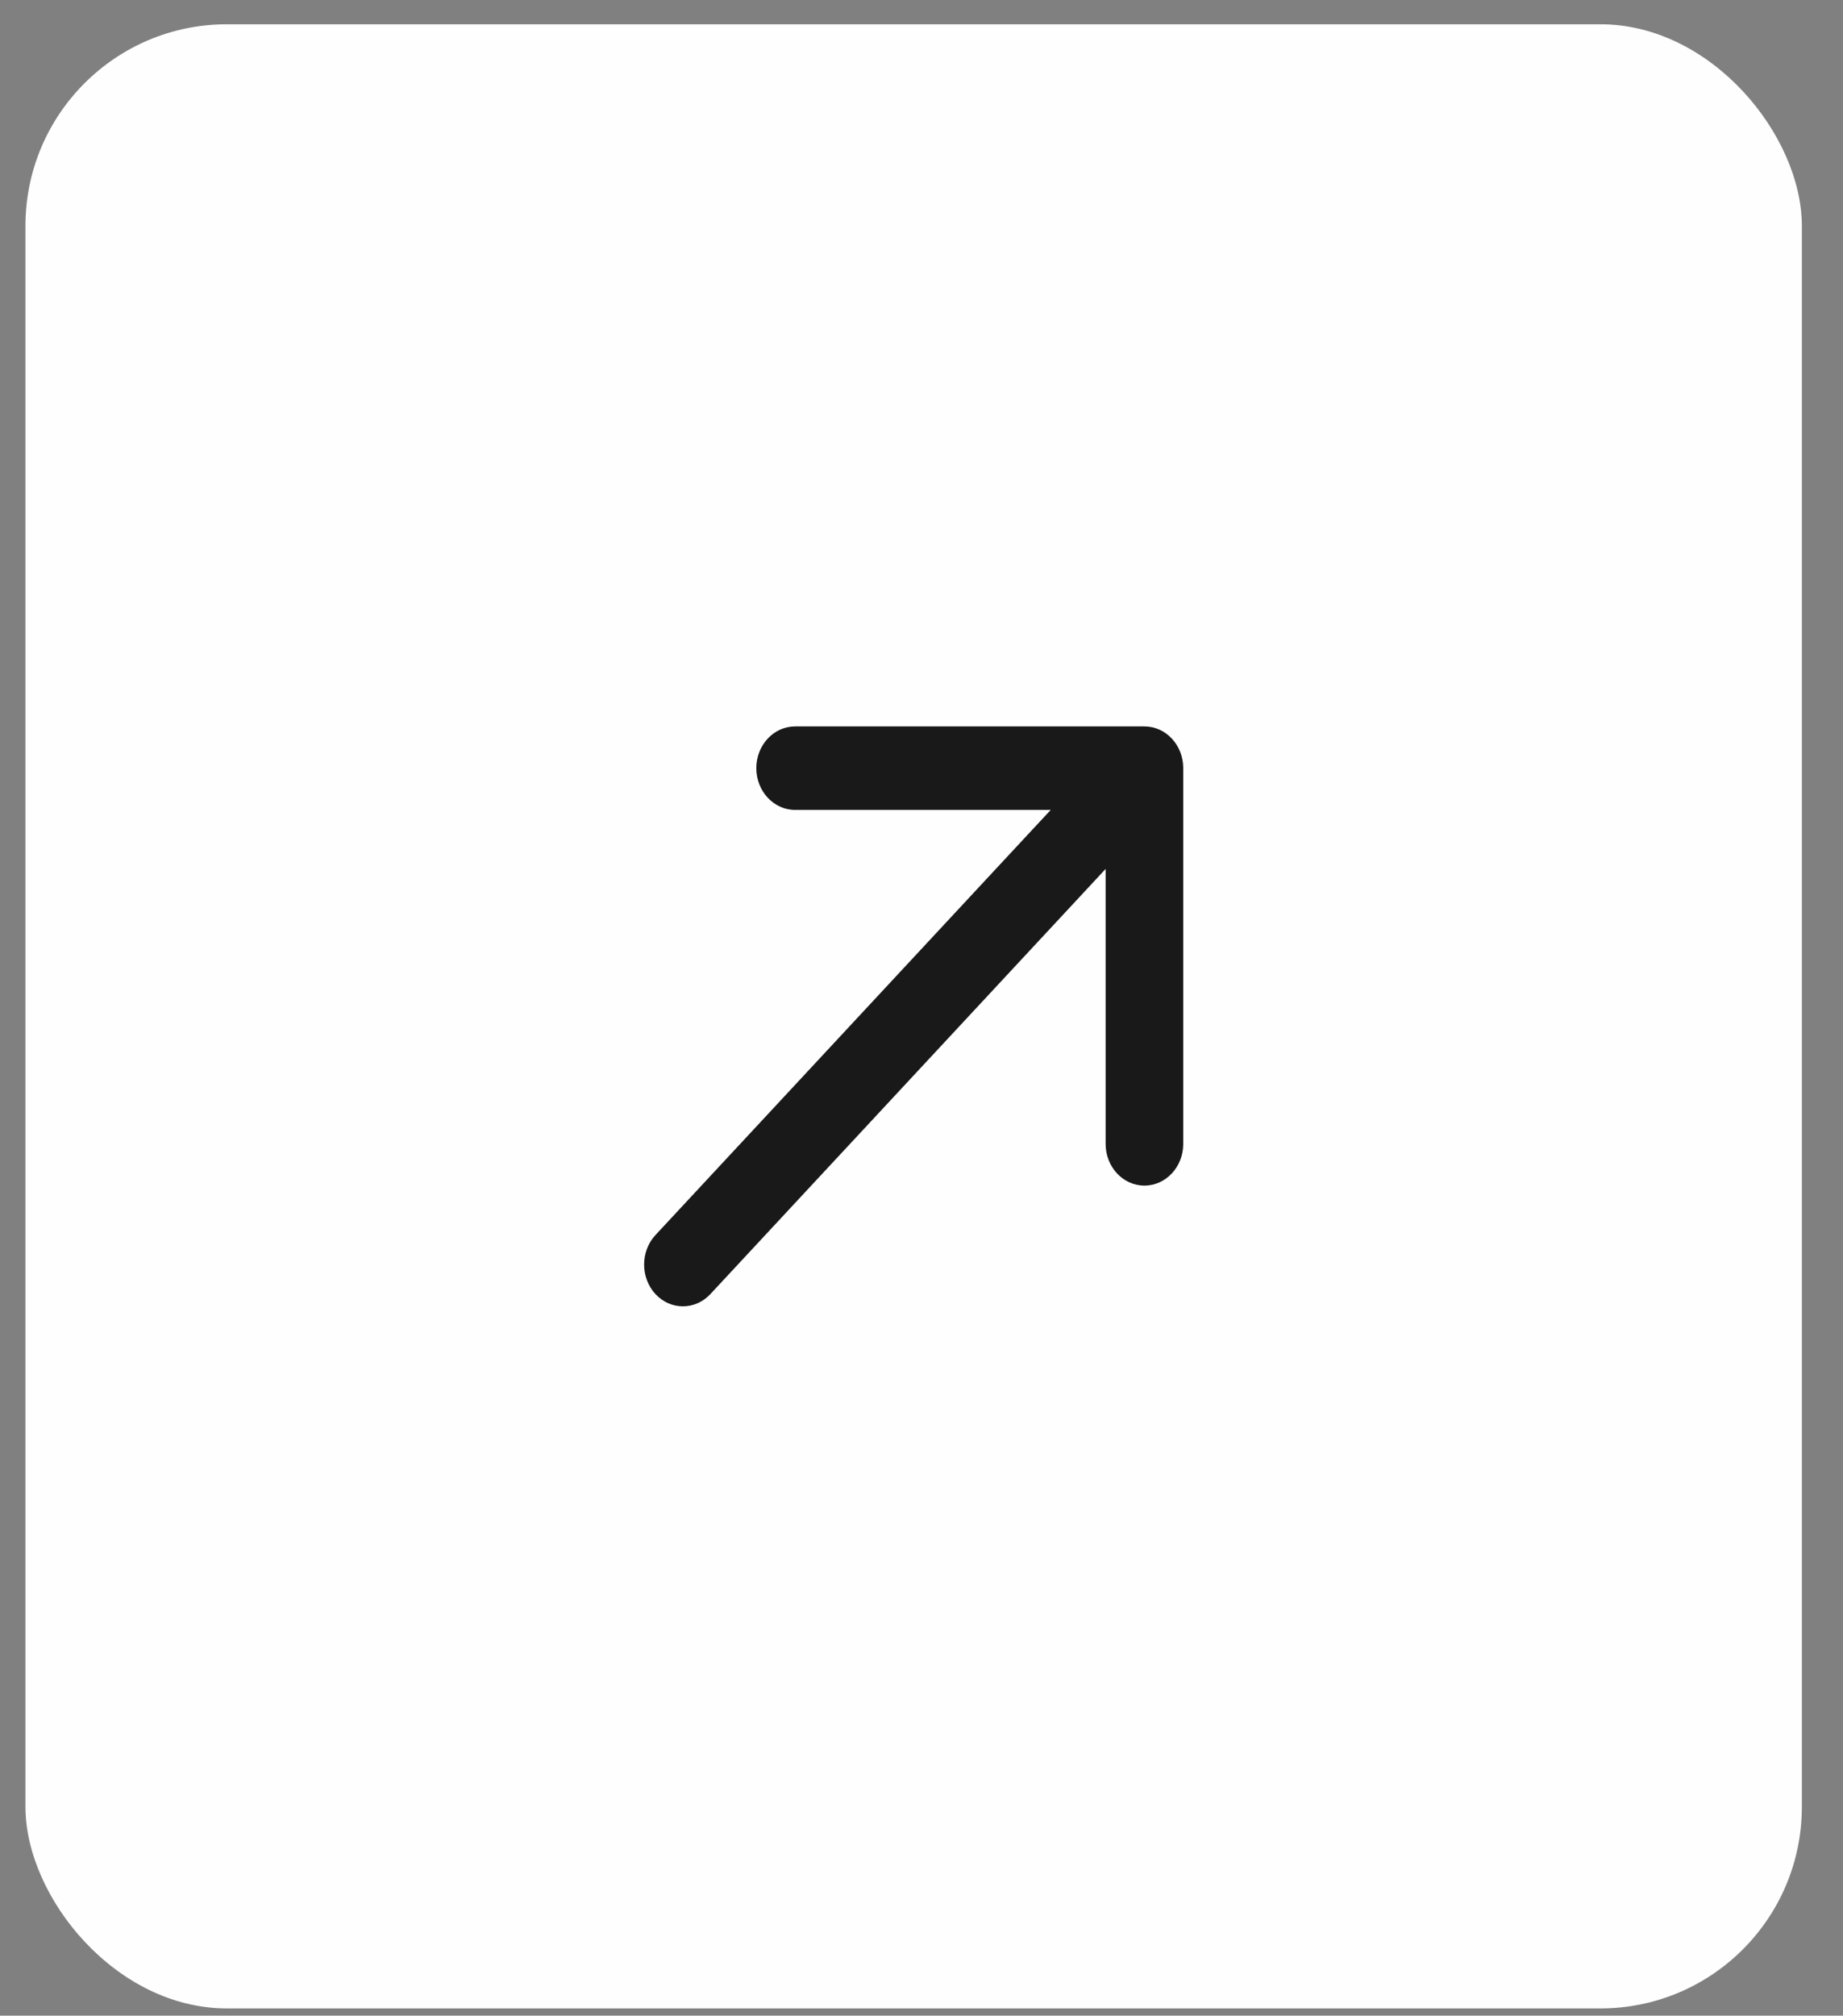
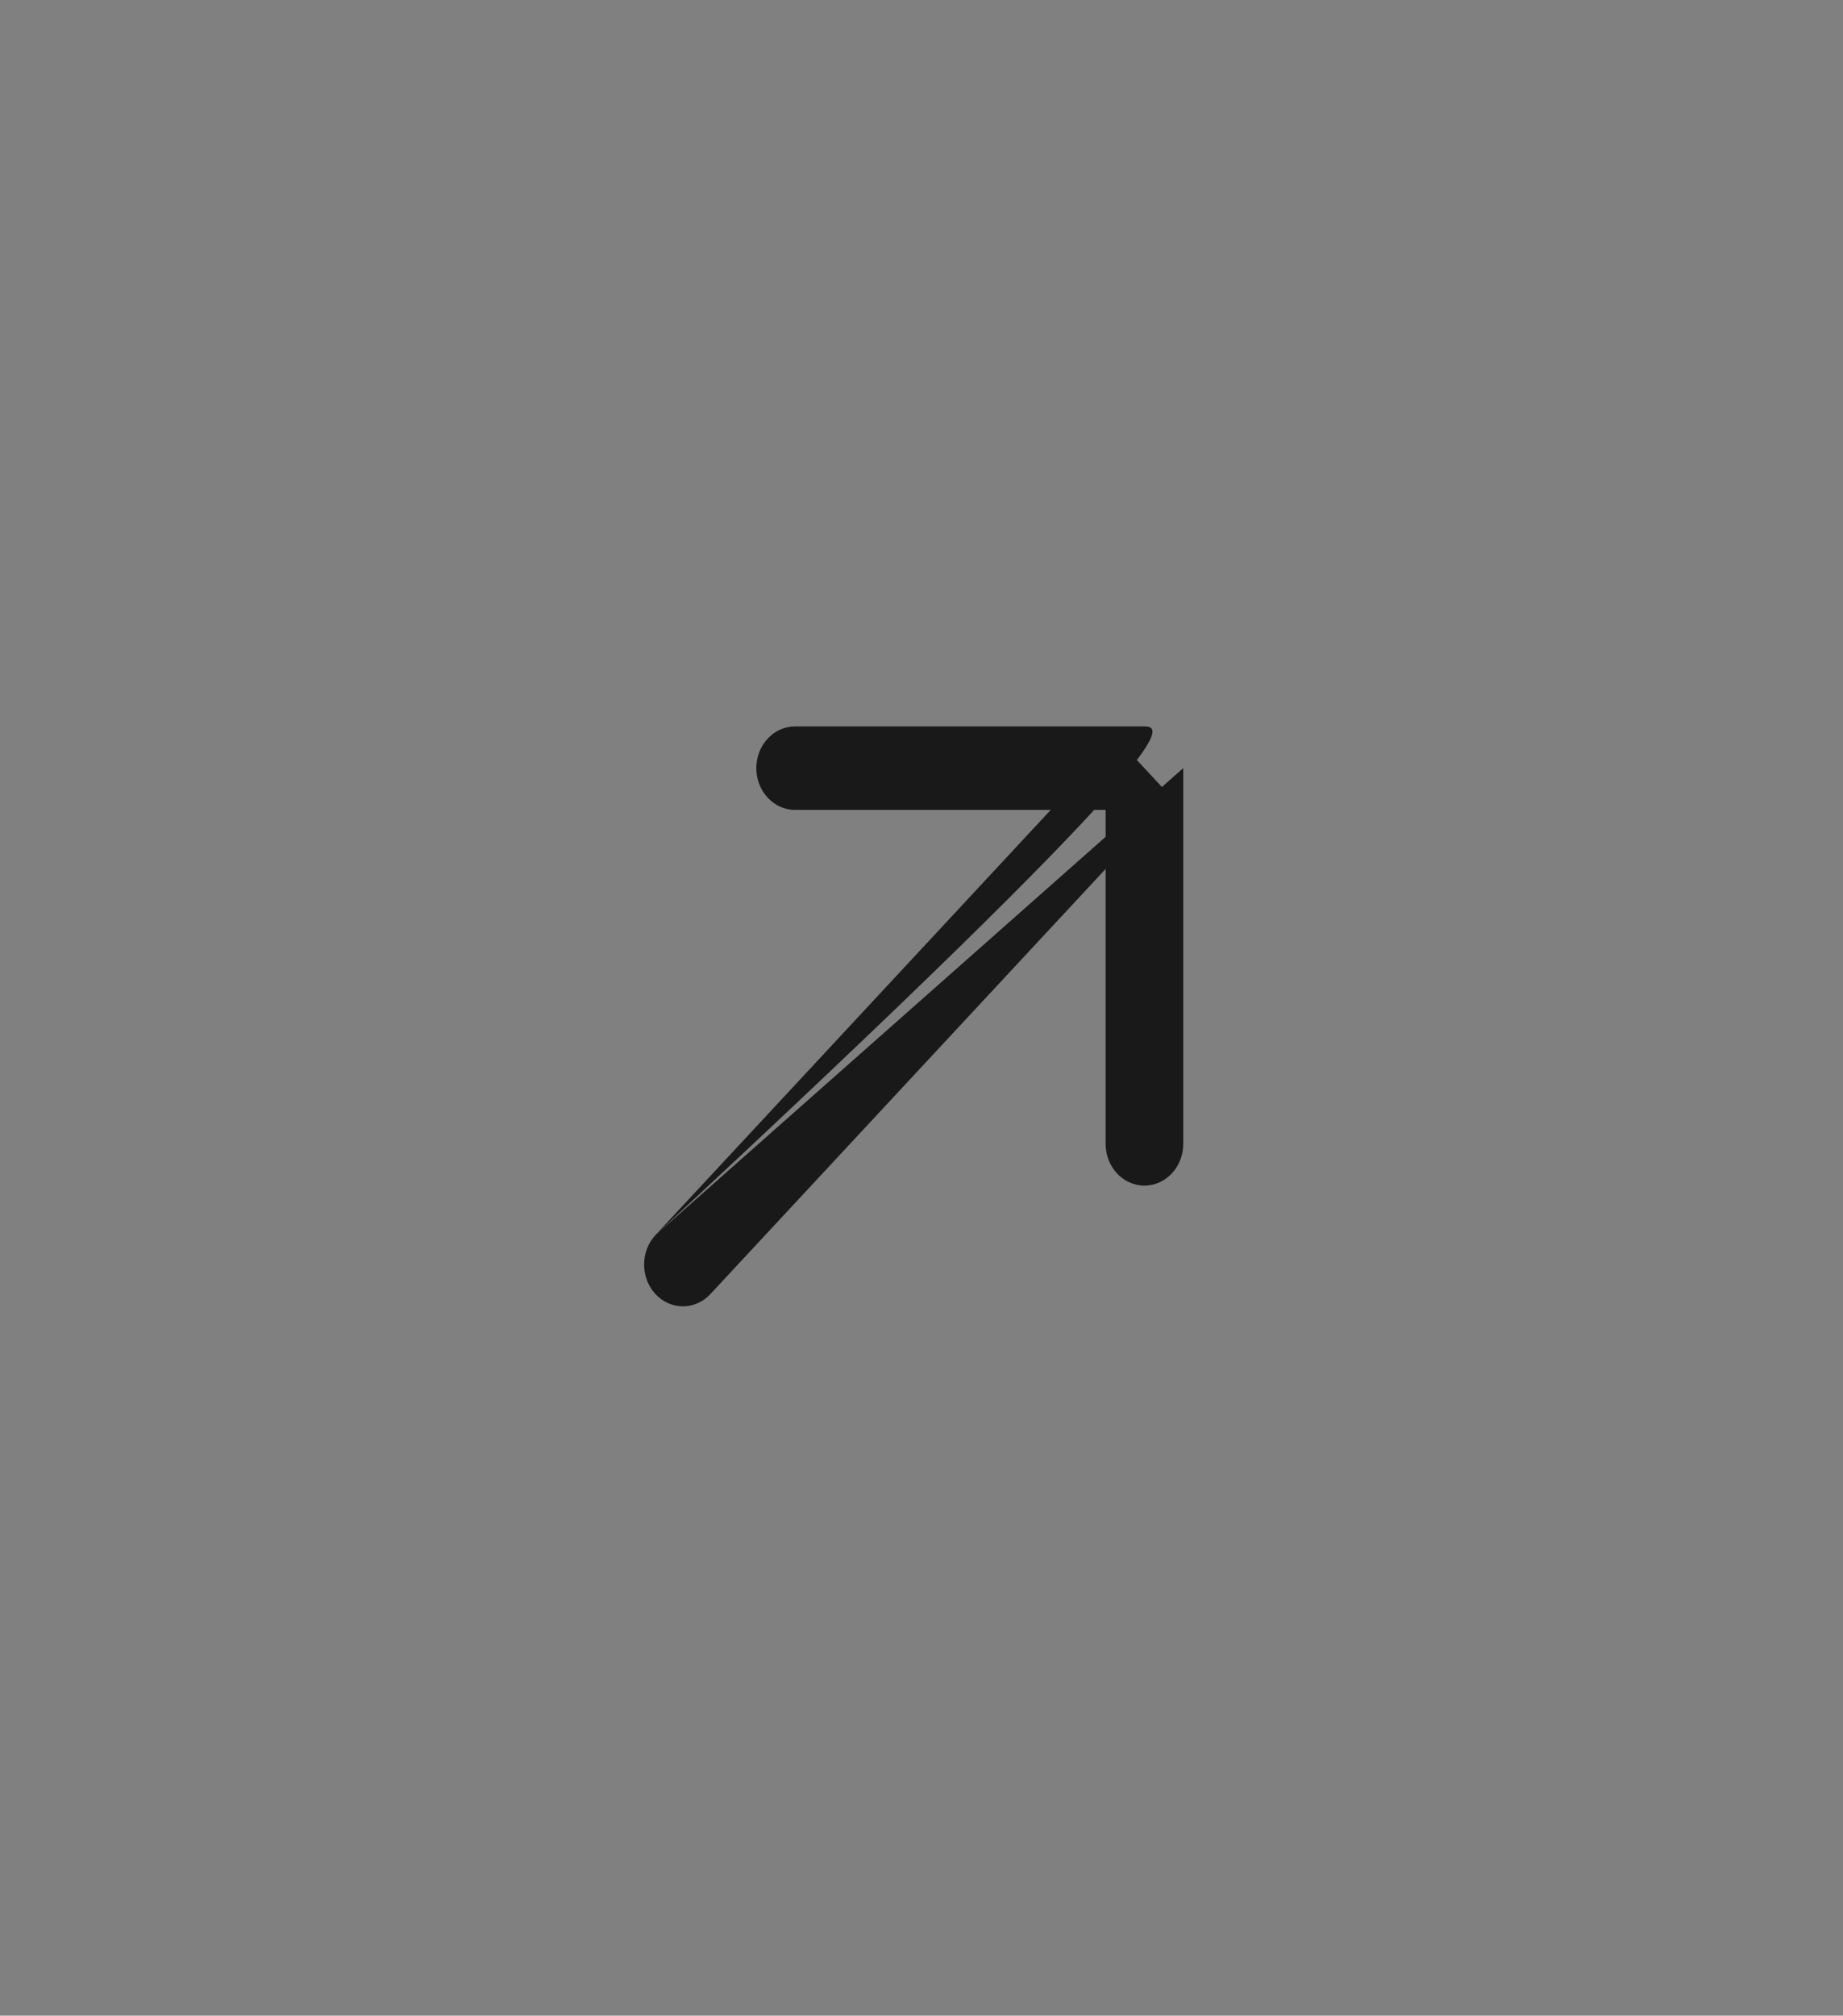
<svg xmlns="http://www.w3.org/2000/svg" width="43" height="47" viewBox="0 0 43 47" fill="none">
  <rect x="0" y="0" width="43" height="47" fill="#808080" stroke="none" />
-   <rect x="0.594" y="0.566" width="41.446" height="46.265" rx="4.7" fill="#FEFEFE" />
-   <path d="M15.293 28.798C14.94 29.178 14.94 29.794 15.293 30.175C15.647 30.555 16.22 30.555 16.574 30.175L15.293 28.798ZM27.607 17.911C27.607 17.374 27.201 16.938 26.701 16.938L18.552 16.938C18.051 16.938 17.646 17.374 17.646 17.911C17.646 18.449 18.051 18.885 18.552 18.885L25.796 18.885L25.796 26.672C25.796 27.21 26.201 27.645 26.701 27.645C27.201 27.645 27.607 27.21 27.607 26.672L27.607 17.911ZM16.574 30.175L27.341 18.6L26.061 17.223L15.293 28.798L16.574 30.175Z" fill="#191919" />
+   <path d="M15.293 28.798C14.94 29.178 14.94 29.794 15.293 30.175C15.647 30.555 16.22 30.555 16.574 30.175L15.293 28.798ZC27.607 17.374 27.201 16.938 26.701 16.938L18.552 16.938C18.051 16.938 17.646 17.374 17.646 17.911C17.646 18.449 18.051 18.885 18.552 18.885L25.796 18.885L25.796 26.672C25.796 27.21 26.201 27.645 26.701 27.645C27.201 27.645 27.607 27.21 27.607 26.672L27.607 17.911ZM16.574 30.175L27.341 18.6L26.061 17.223L15.293 28.798L16.574 30.175Z" fill="#191919" />
</svg>